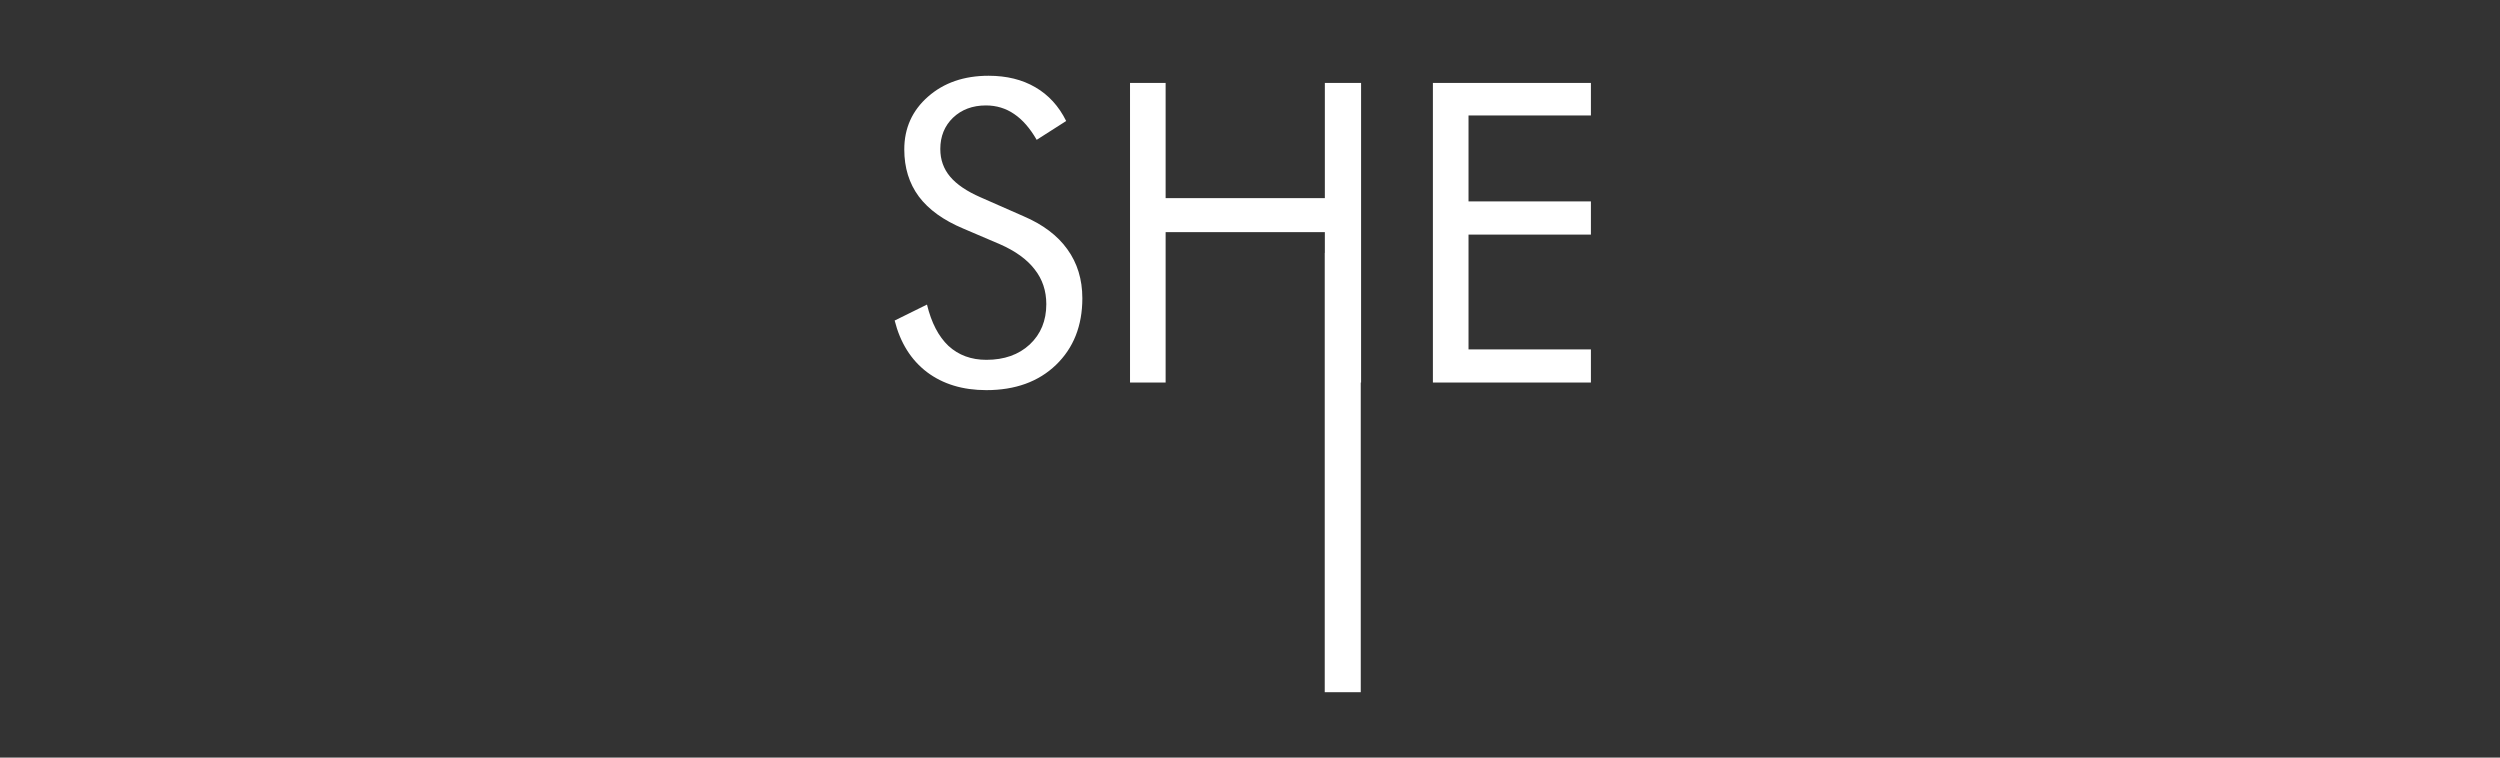
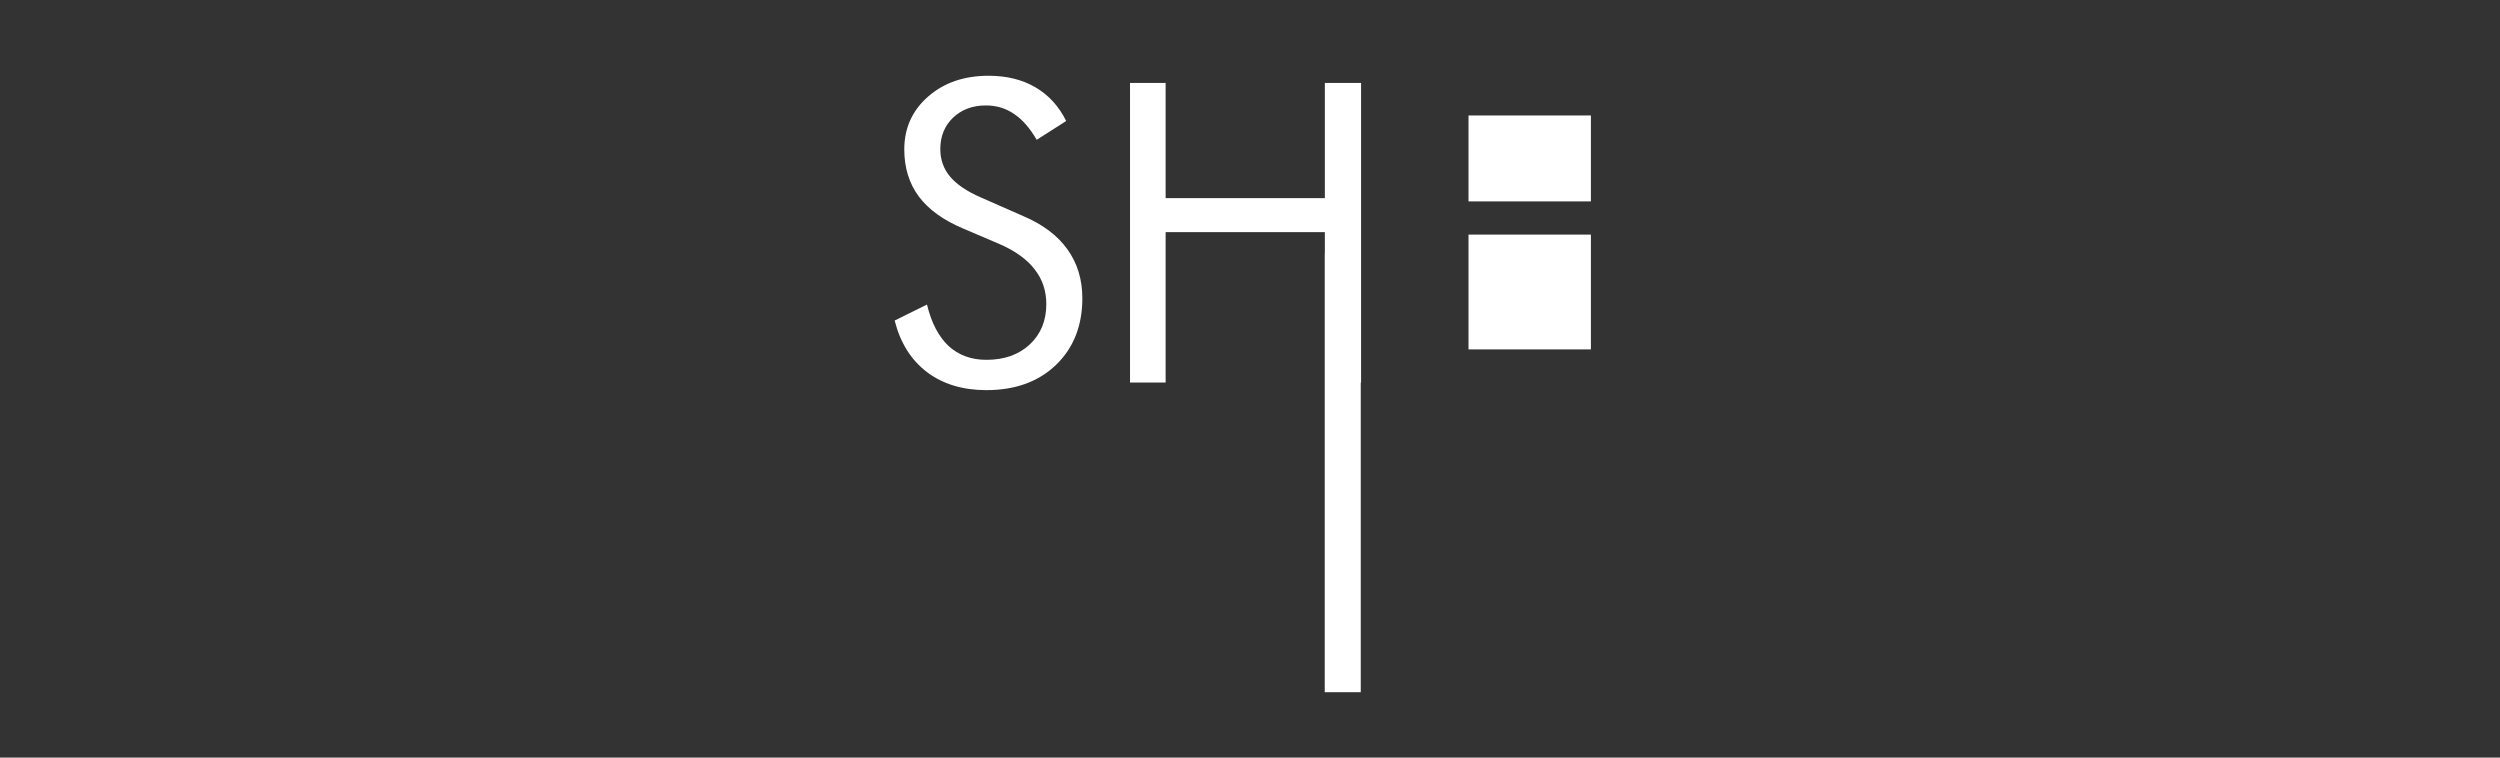
<svg xmlns="http://www.w3.org/2000/svg" width="132" height="40" viewBox="0 0 132 40" fill="none">
  <rect x="0" y="0" width="132" height="40" fill="#333333" stroke="none" />
-   <path d="M61.545 10.462H69.952V4.379H71.865V20.198H71.848V36.548H69.946V13.354H69.952V12.256H61.545V20.198H59.665V4.379H61.545V10.462ZM52.198 4C53.149 4 53.971 4.202 54.662 4.605C55.361 5.009 55.905 5.604 56.294 6.389L54.737 7.383C54.384 6.771 53.988 6.317 53.549 6.021C53.109 5.719 52.612 5.567 52.058 5.567C51.352 5.567 50.772 5.784 50.318 6.216C49.872 6.648 49.648 7.199 49.648 7.869C49.648 8.431 49.821 8.918 50.167 9.328C50.513 9.739 51.049 10.102 51.776 10.419L54.035 11.413C55.065 11.852 55.84 12.437 56.358 13.164C56.884 13.892 57.147 14.752 57.148 15.746C57.148 17.201 56.682 18.376 55.753 19.27C54.831 20.155 53.606 20.599 52.079 20.599C50.833 20.599 49.788 20.281 48.945 19.648C48.102 19.006 47.534 18.098 47.238 16.924L48.945 16.081C49.176 17.039 49.554 17.767 50.08 18.264C50.613 18.753 51.28 18.999 52.079 18.999C53.023 18.999 53.787 18.729 54.37 18.189C54.954 17.641 55.245 16.931 55.245 16.06C55.245 15.354 55.04 14.741 54.63 14.223C54.227 13.697 53.614 13.254 52.793 12.894L50.869 12.072C49.818 11.633 49.032 11.068 48.514 10.376C48.002 9.684 47.746 8.856 47.746 7.891C47.746 6.767 48.164 5.837 49 5.103C49.836 4.368 50.902 4 52.198 4ZM84 6.097H77.538V10.635H84V12.386H77.538V18.448H84V20.198H75.657V4.379H84V6.097Z" fill="white" />
+   <path d="M61.545 10.462H69.952V4.379H71.865V20.198H71.848V36.548H69.946V13.354H69.952V12.256H61.545V20.198H59.665V4.379H61.545V10.462ZM52.198 4C53.149 4 53.971 4.202 54.662 4.605C55.361 5.009 55.905 5.604 56.294 6.389L54.737 7.383C54.384 6.771 53.988 6.317 53.549 6.021C53.109 5.719 52.612 5.567 52.058 5.567C51.352 5.567 50.772 5.784 50.318 6.216C49.872 6.648 49.648 7.199 49.648 7.869C49.648 8.431 49.821 8.918 50.167 9.328C50.513 9.739 51.049 10.102 51.776 10.419L54.035 11.413C55.065 11.852 55.84 12.437 56.358 13.164C56.884 13.892 57.147 14.752 57.148 15.746C57.148 17.201 56.682 18.376 55.753 19.27C54.831 20.155 53.606 20.599 52.079 20.599C50.833 20.599 49.788 20.281 48.945 19.648C48.102 19.006 47.534 18.098 47.238 16.924L48.945 16.081C49.176 17.039 49.554 17.767 50.08 18.264C50.613 18.753 51.28 18.999 52.079 18.999C53.023 18.999 53.787 18.729 54.37 18.189C54.954 17.641 55.245 16.931 55.245 16.06C55.245 15.354 55.04 14.741 54.63 14.223C54.227 13.697 53.614 13.254 52.793 12.894L50.869 12.072C49.818 11.633 49.032 11.068 48.514 10.376C48.002 9.684 47.746 8.856 47.746 7.891C47.746 6.767 48.164 5.837 49 5.103C49.836 4.368 50.902 4 52.198 4ZM84 6.097H77.538V10.635H84V12.386H77.538V18.448H84V20.198H75.657H84V6.097Z" fill="white" />
</svg>